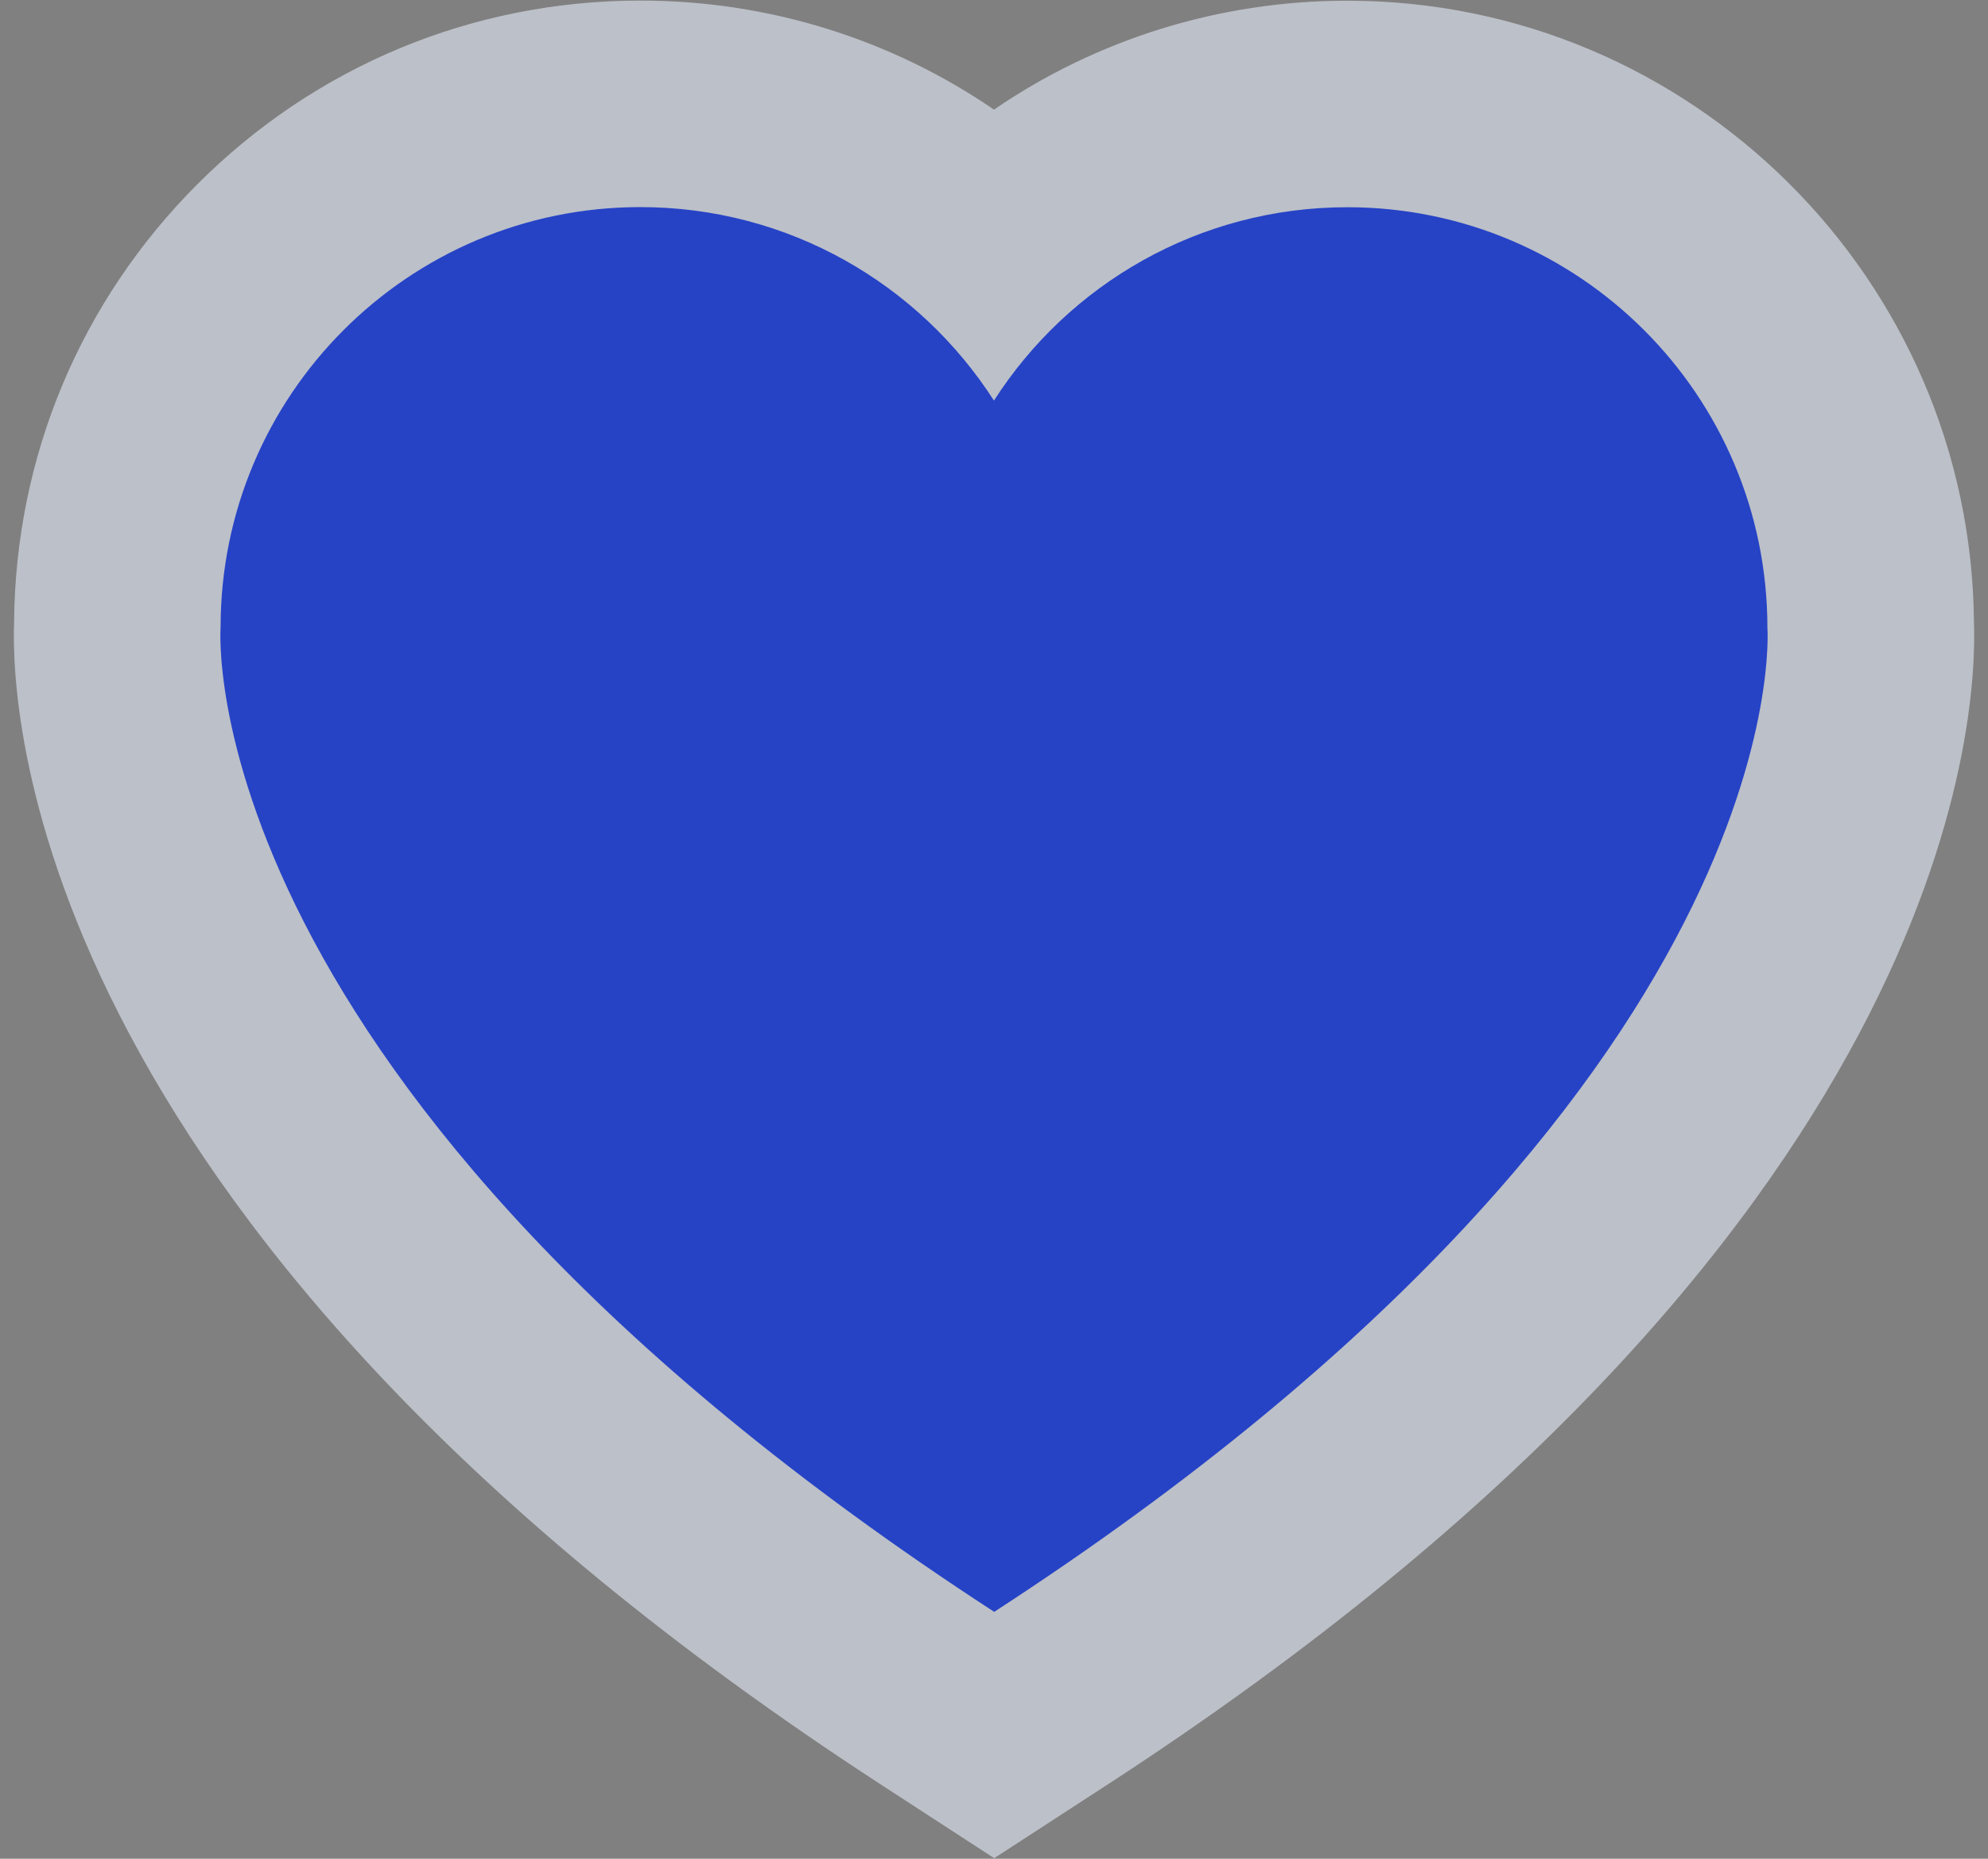
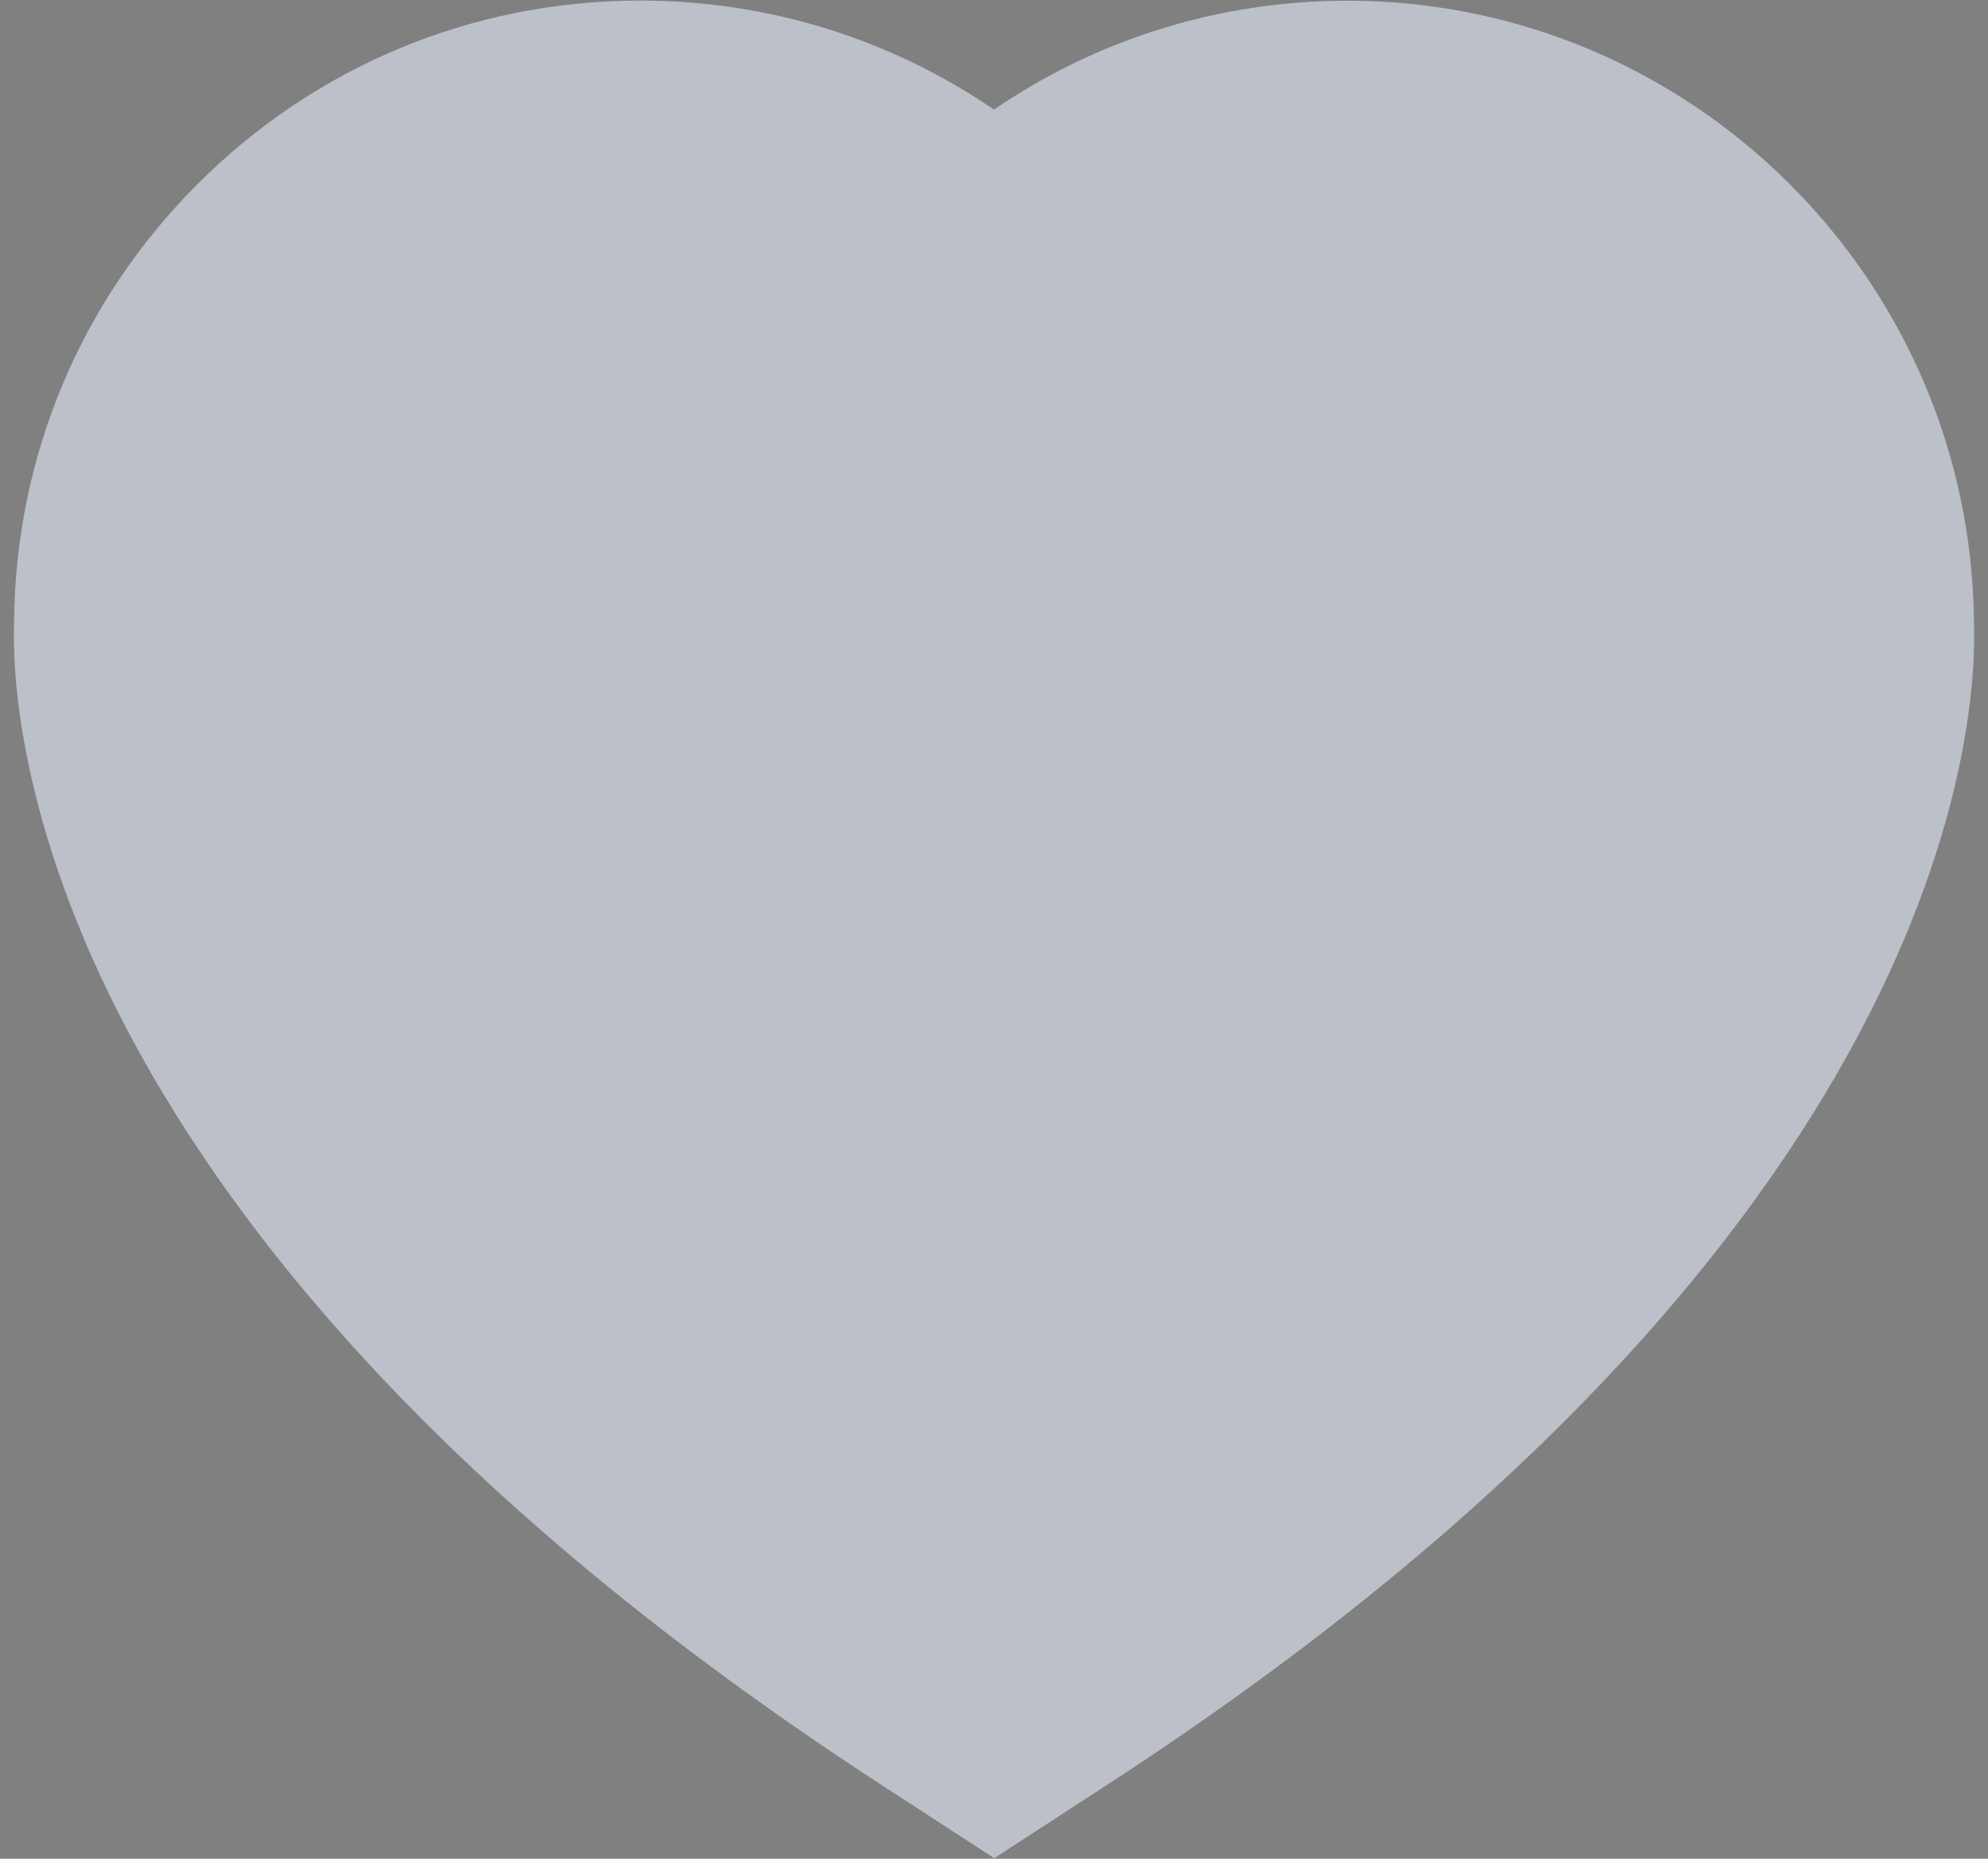
<svg xmlns="http://www.w3.org/2000/svg" enable-background="new 0 0 77 72" height="72" viewBox="0 0 77 72" width="77">
  <rect x="0" y="0" width="77" height="72" fill="#808080" stroke="none" />
  <path d="m24.806.022h-.002-.003c-6.482 0-12.576 2.527-17.157 7.115-4.533 4.539-7.049 10.558-7.098 16.968-.134 3.735.81 23.726 33.603 45.041l4.359 2.833 4.36-2.833c32.79-21.305 33.724-41.3 33.588-45.033-.111-13.297-10.955-24.083-24.265-24.086-4.984 0-9.726 1.504-13.692 4.219-3.967-2.717-8.711-4.223-13.693-4.224z" fill="#e5ebf9" opacity=".6" />
-   <path d="m68.456 24.313c-.002-8.993-7.285-16.284-16.267-16.286-5.748-.001-10.799 2.983-13.691 7.49-2.893-4.507-7.946-7.494-13.694-7.495-8.982-.002-16.262 7.286-16.26 16.278 0 0-1.356 17.78 29.964 38.137 31.311-20.344 29.948-38.124 29.948-38.124z" fill="#2643c6" />
</svg>